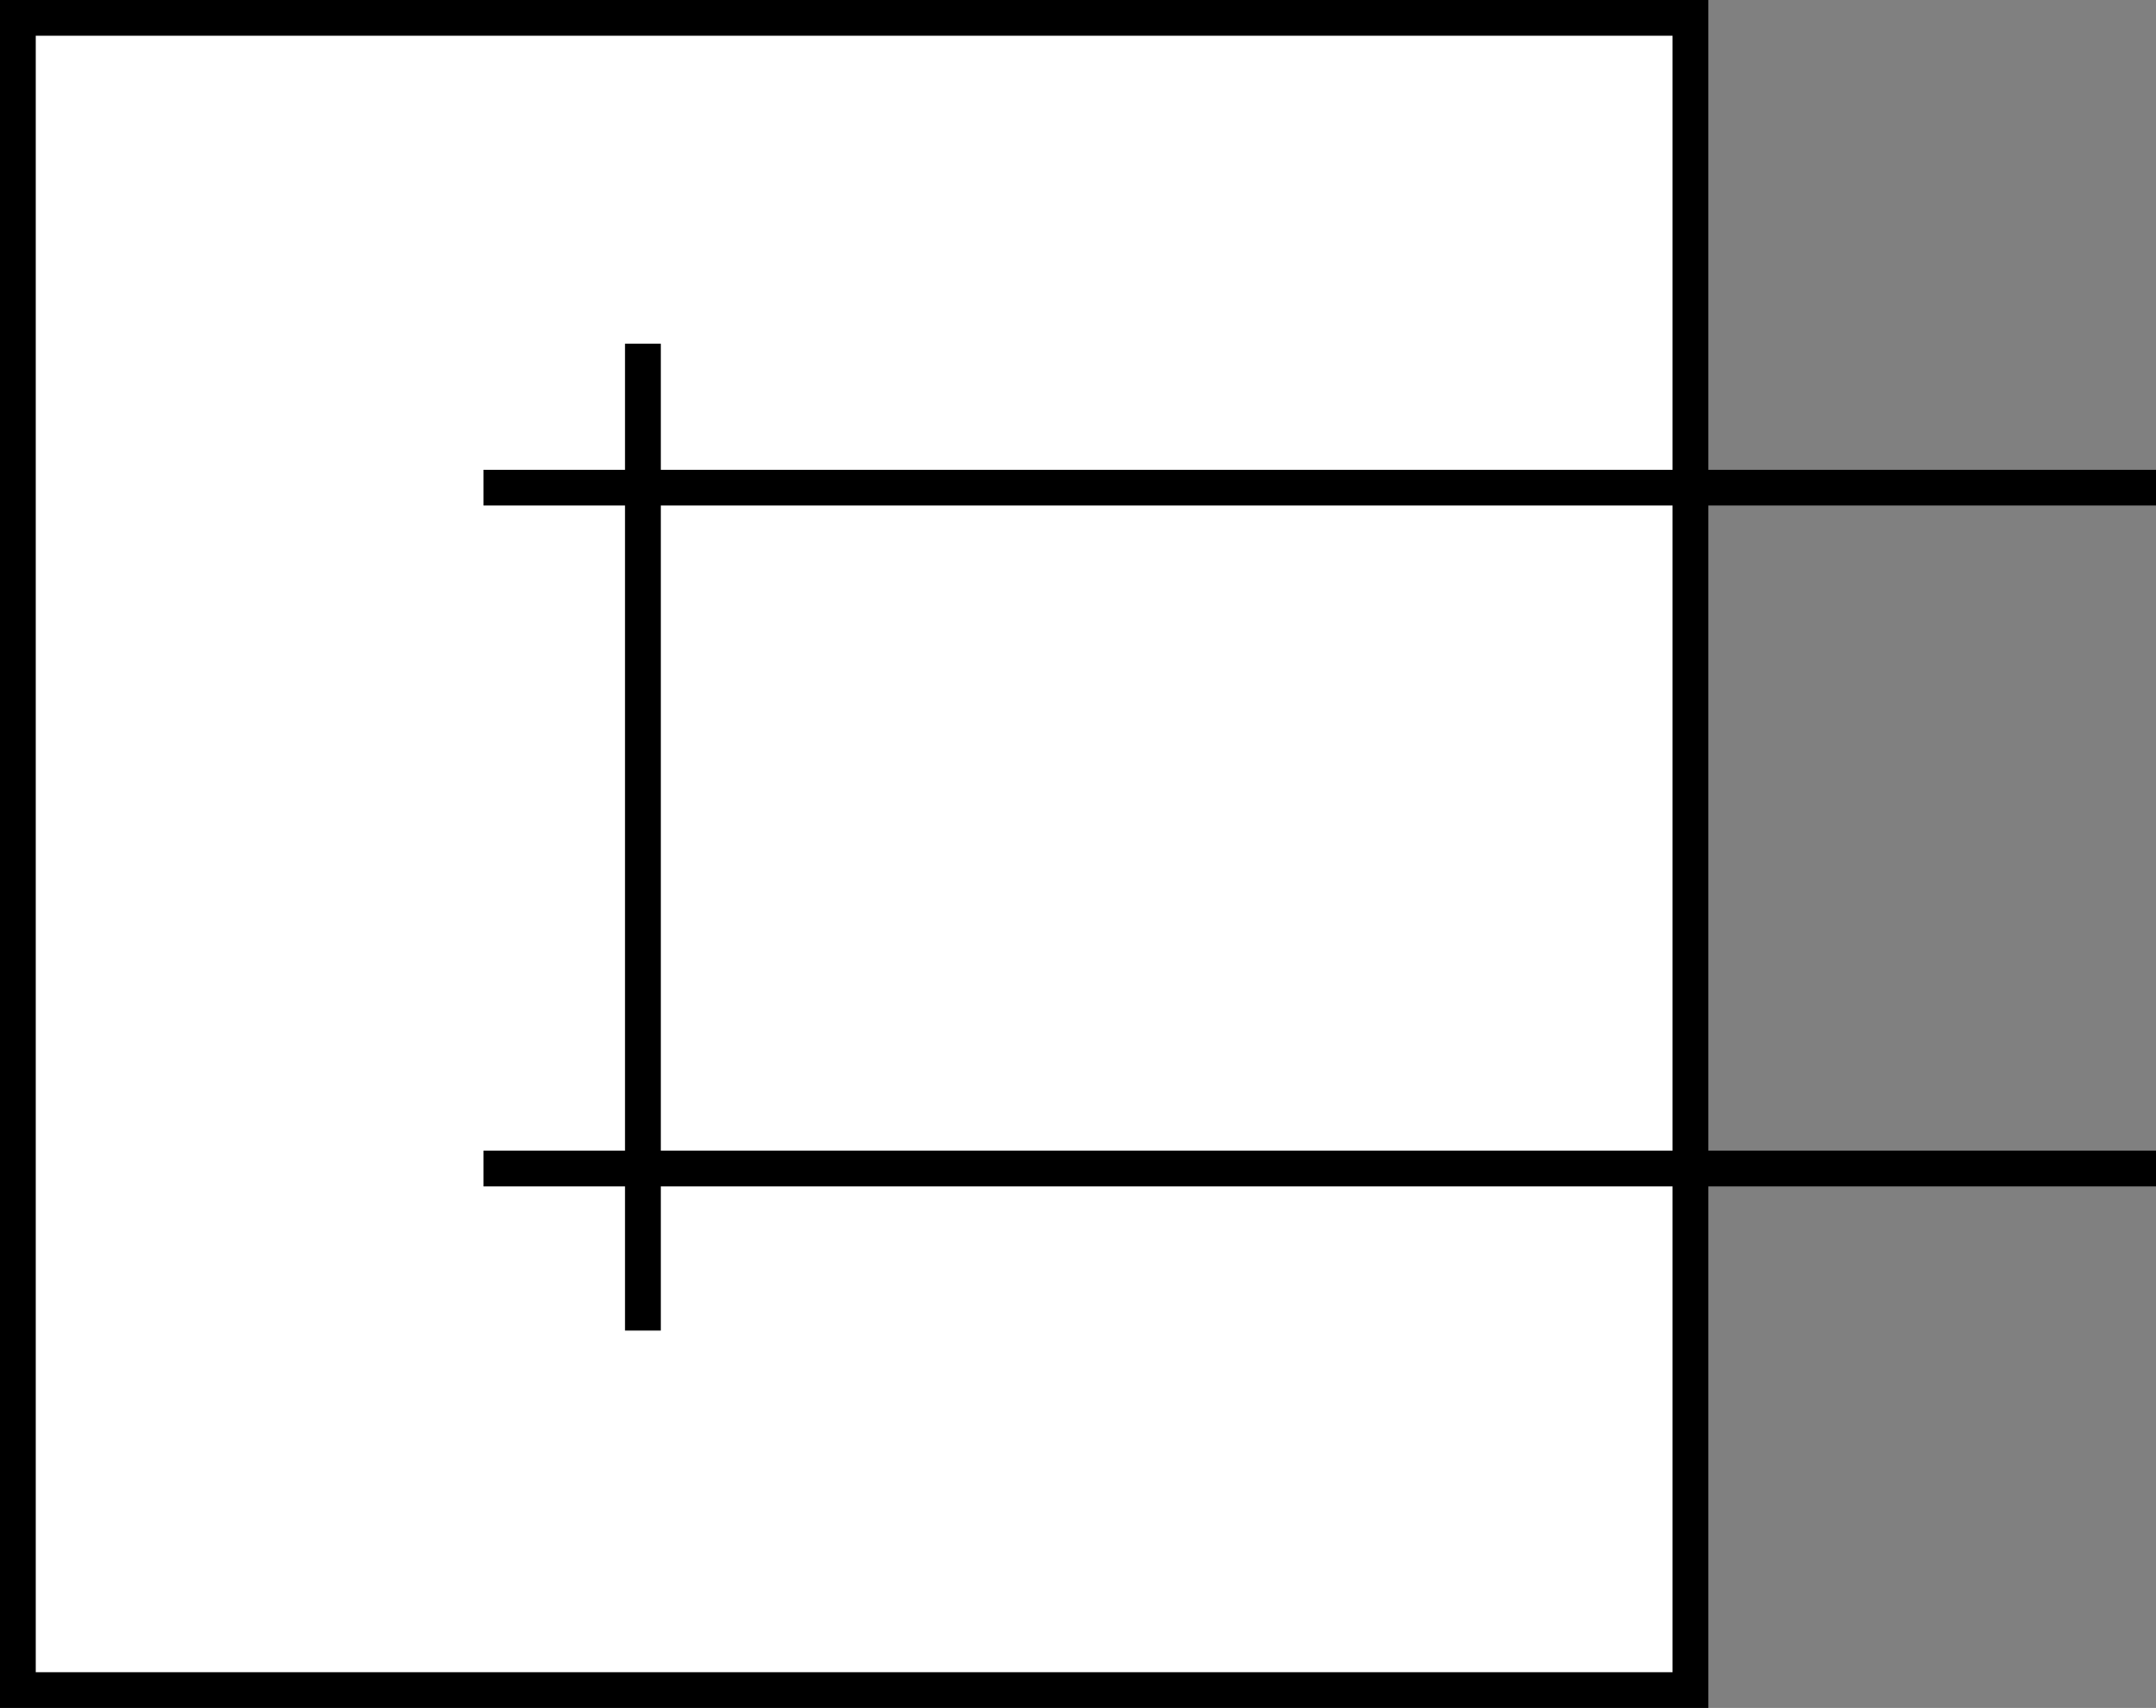
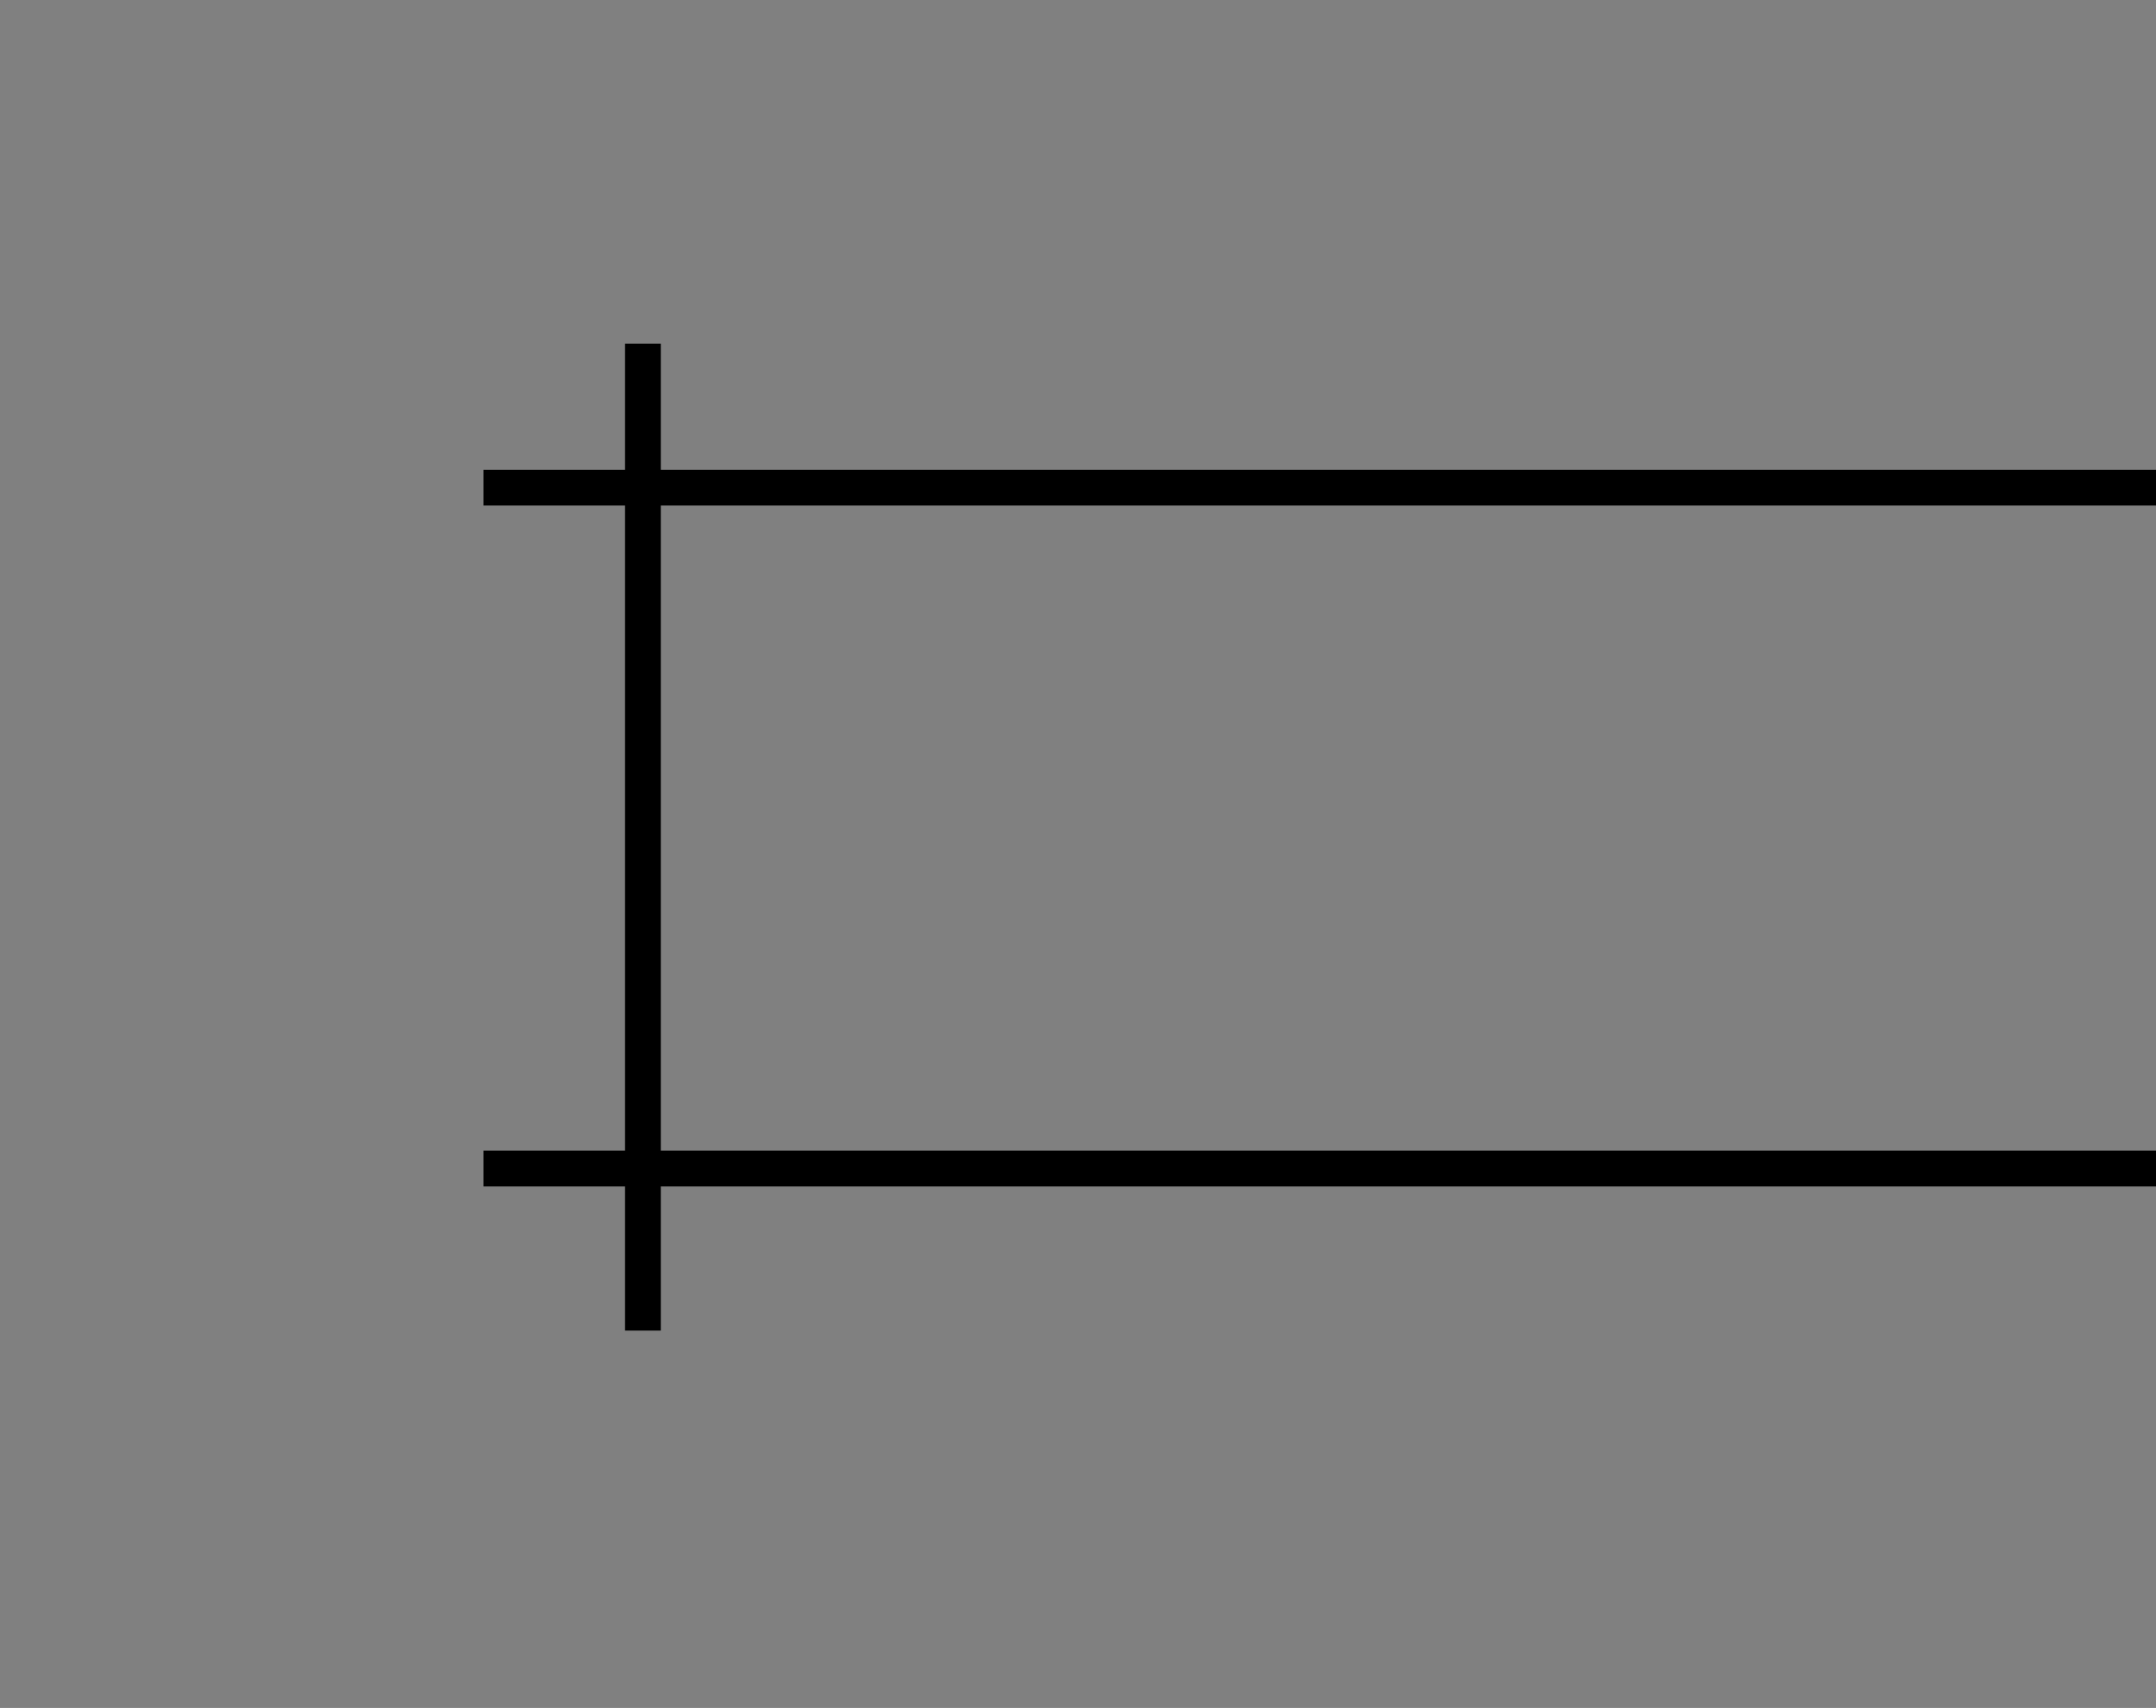
<svg xmlns="http://www.w3.org/2000/svg" version="1.1" id="image" x="0px" y="0px" width="48.219px" height="38.207px" viewBox="0 0 48.219 38.207" enable-background="new 0 0 48.219 38.207" xml:space="preserve">
  <rect x="0" y="0" width="48.219" height="38.207" fill="#808080" stroke="none" />
-   <rect x="0.4" y="0.4" fill="#FFFFFF" stroke="#000000" stroke-width="0.8" stroke-miterlimit="10" width="37.407" height="37.407" />
  <line fill="none" stroke="#000000" stroke-width="0.8" stroke-miterlimit="10" x1="14.379" y1="7.689" x2="14.379" y2="29.766" />
  <line fill="none" stroke="#000000" stroke-width="0.8" stroke-miterlimit="10" x1="10.812" y1="10.909" x2="48.219" y2="10.909" />
  <line fill="none" stroke="#000000" stroke-width="0.8" stroke-miterlimit="10" x1="10.812" y1="26.141" x2="48.219" y2="26.141" />
</svg>